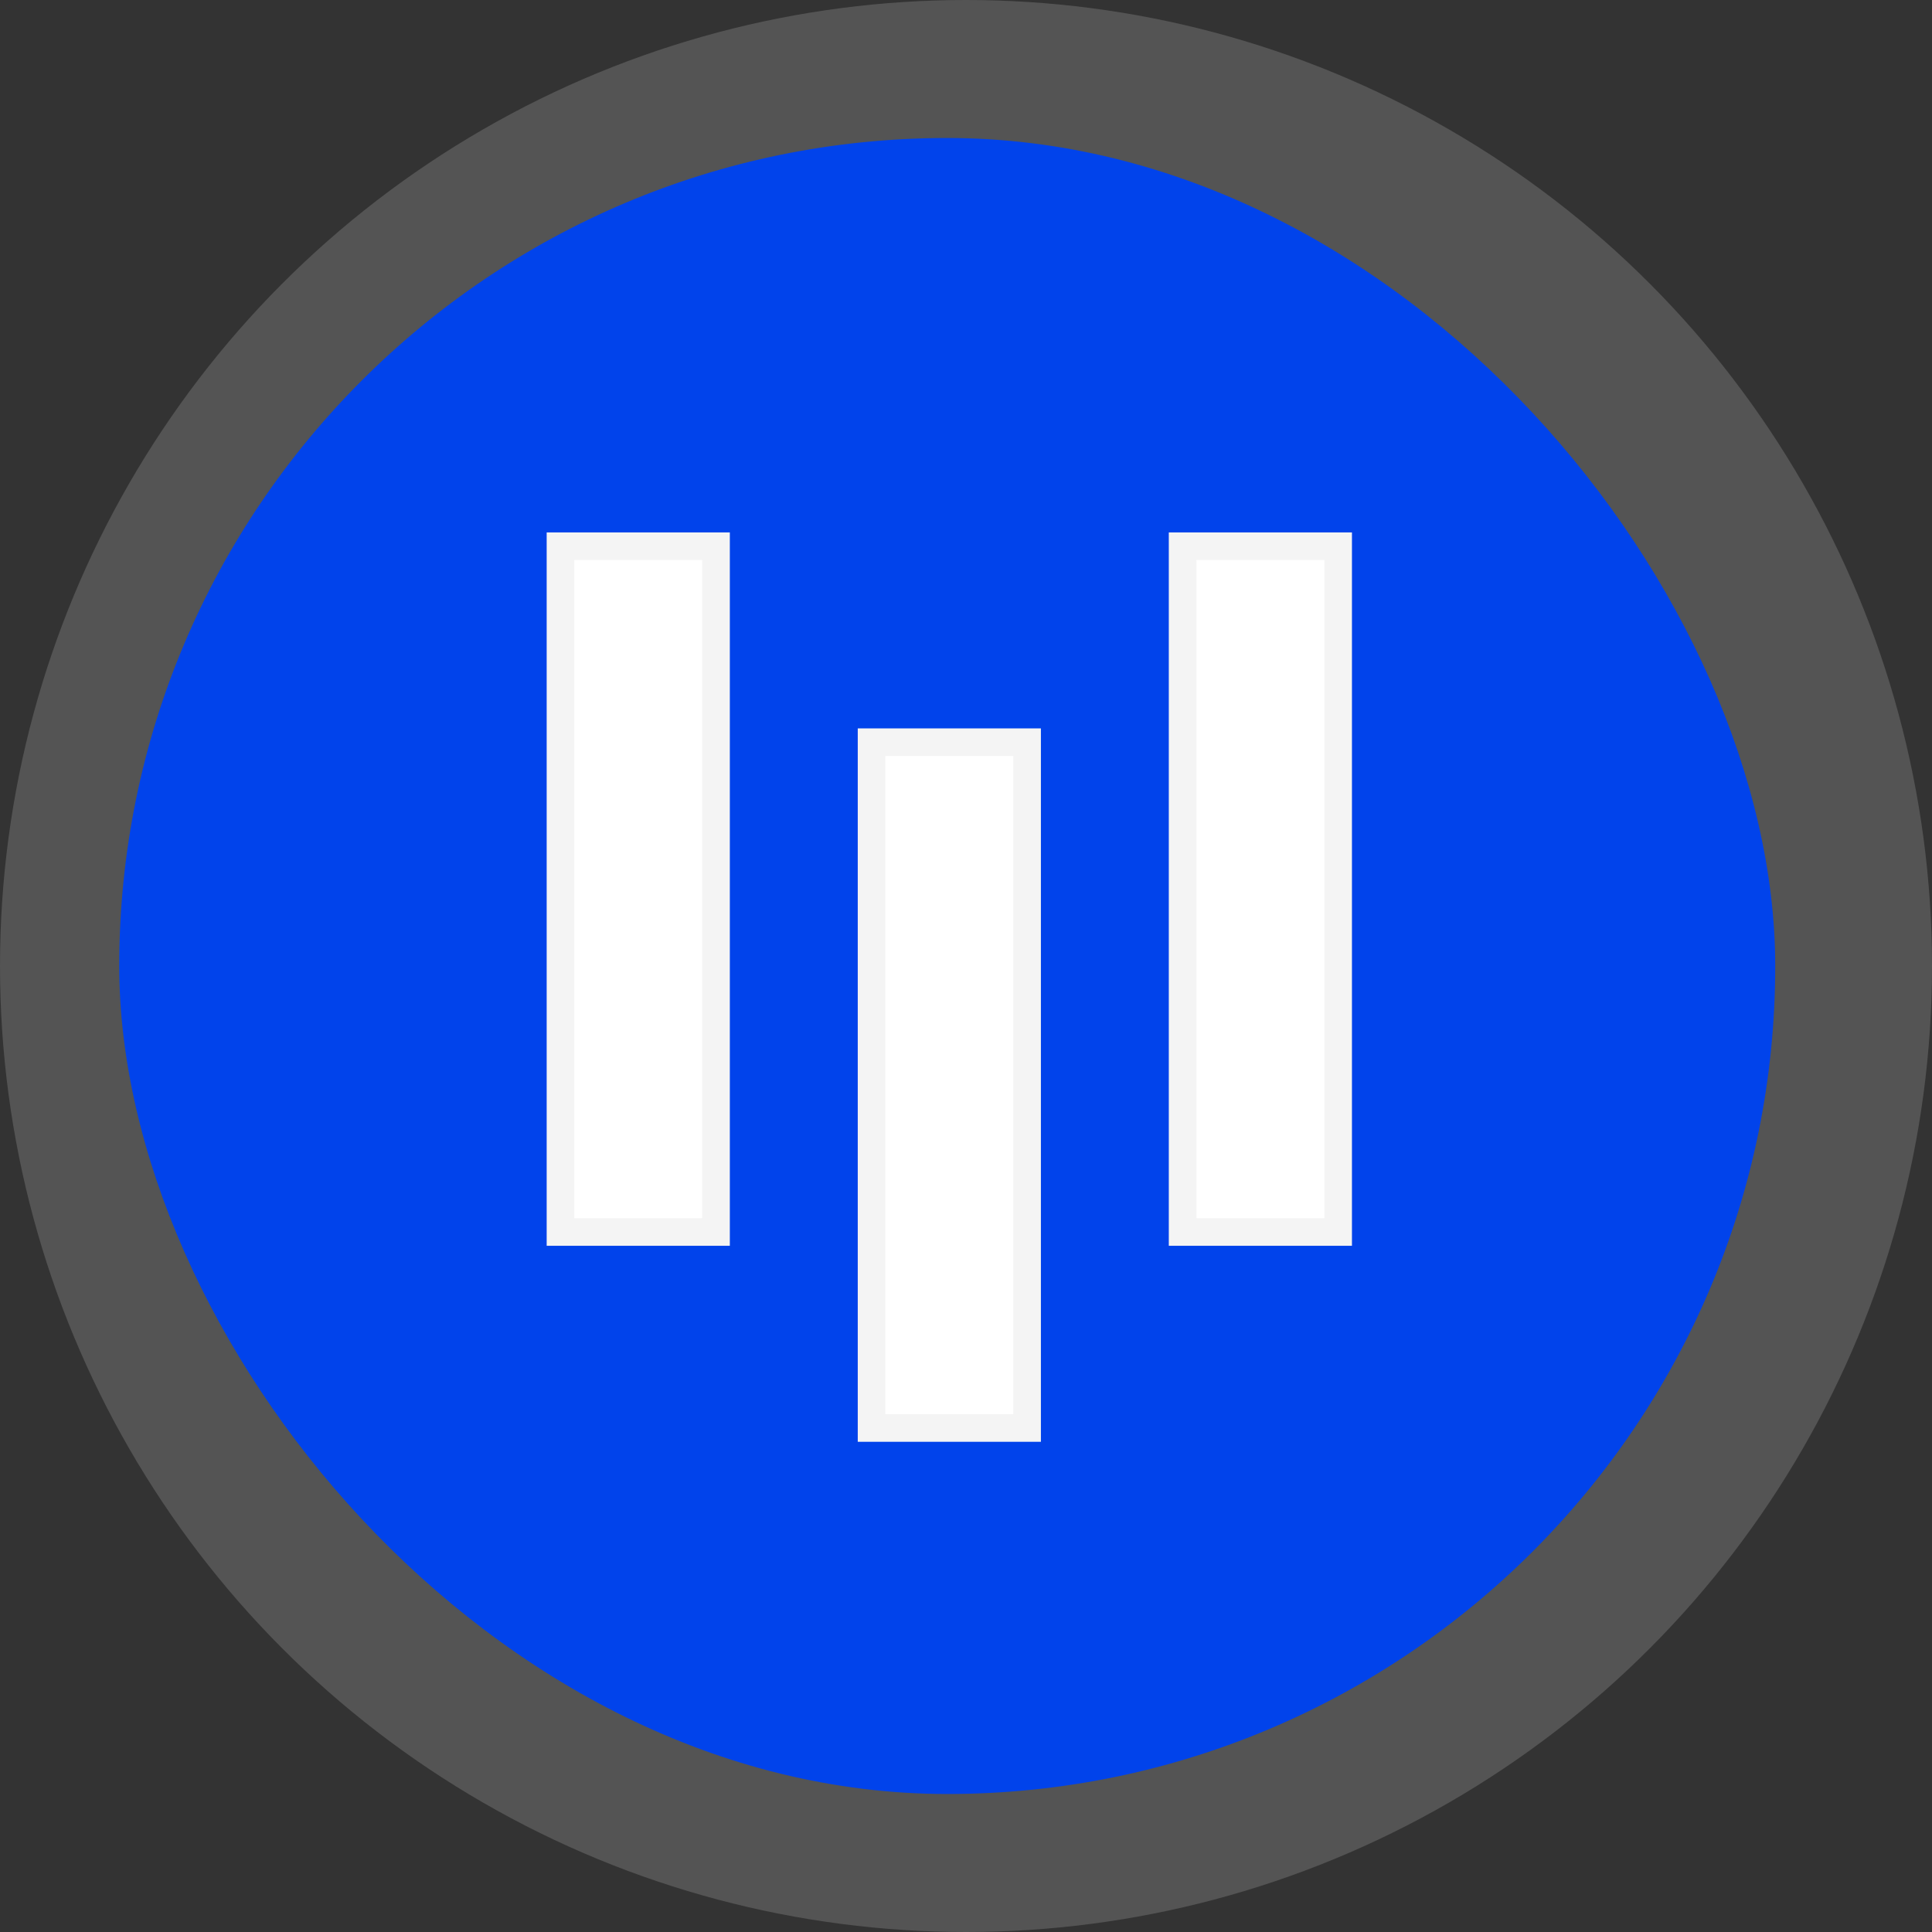
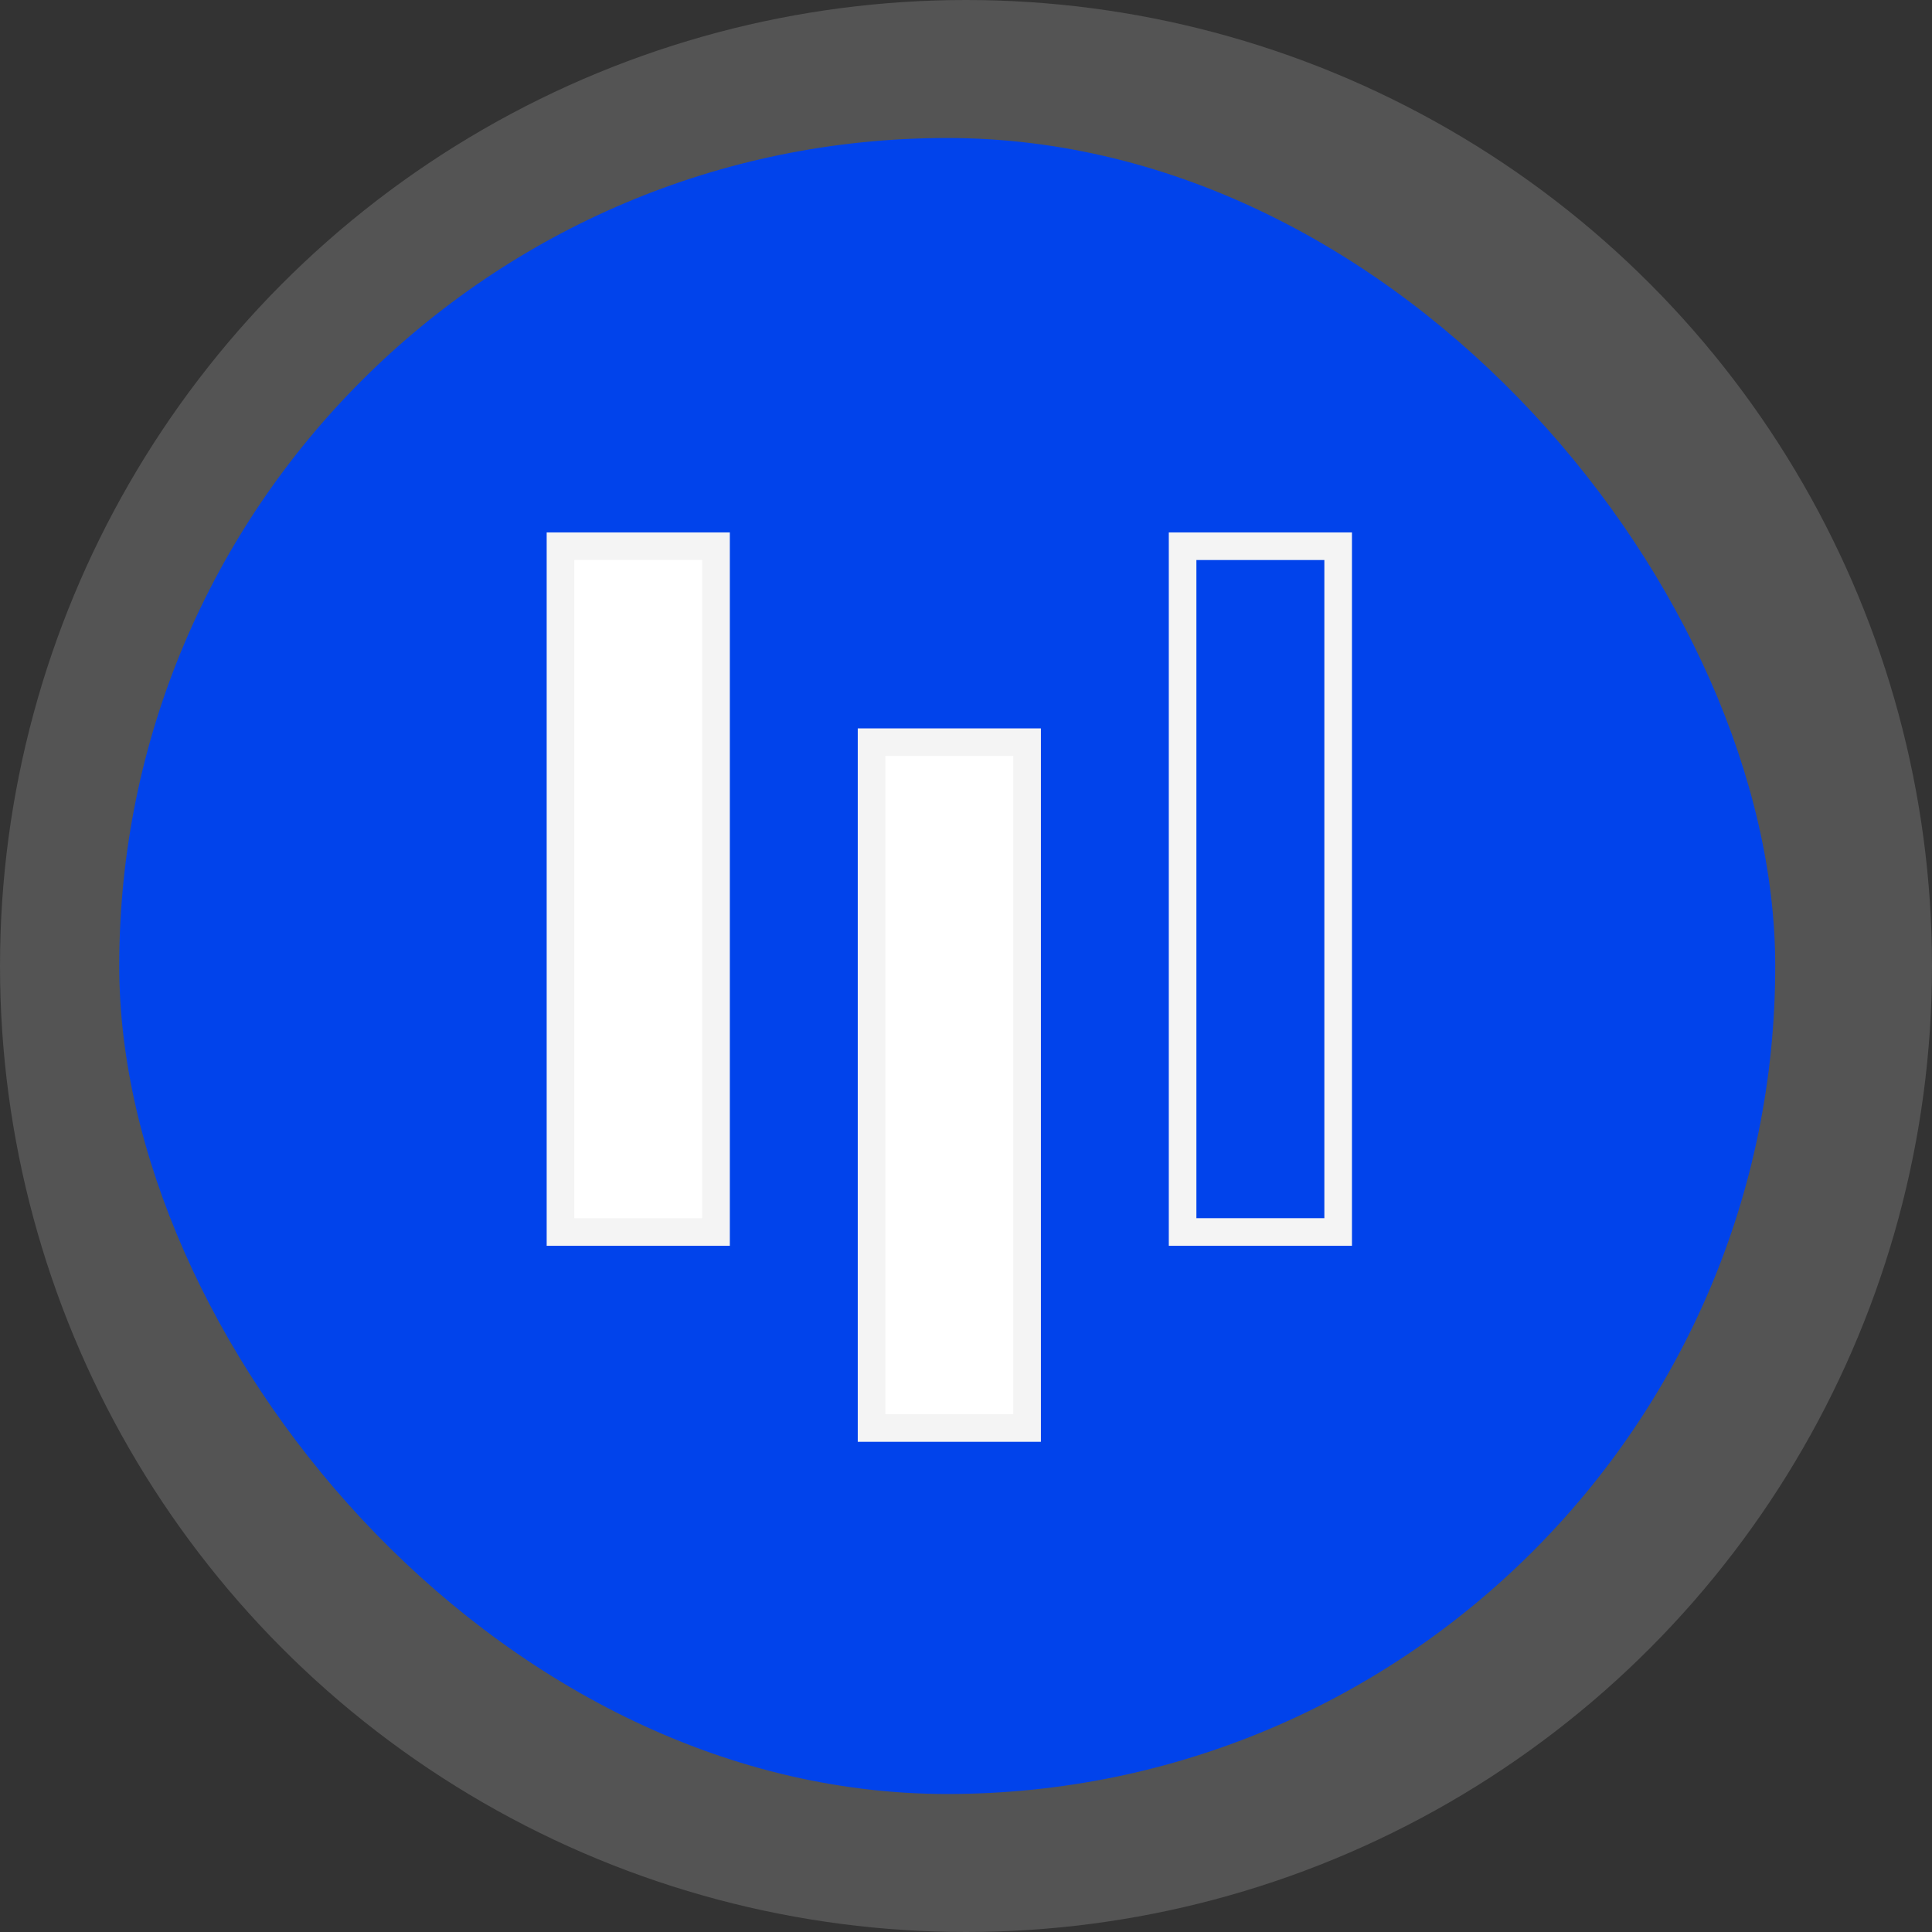
<svg xmlns="http://www.w3.org/2000/svg" width="70" height="70" viewBox="0 0 70 70" fill="none">
  <rect x="0" y="0" width="70" height="70" fill="#333333" stroke="none" />
  <circle cx="35" cy="35" r="35" fill="#D9D9D9" fill-opacity="0.2" />
  <rect x="4.32" y="5" width="60" height="60" rx="30" fill="#0143EB" />
-   <path d="M48.484 44.637H42.848V19.791H48.484V44.637Z" fill="white" />
  <path d="M48.484 44.637H42.848V19.791H48.484V44.637Z" stroke="#F4F4F4" />
  <path d="M37.214 51.739H31.578V26.891H37.214V51.739Z" fill="white" />
  <path d="M37.214 51.739H31.578V26.891H37.214V51.739Z" stroke="#F4F4F4" />
  <path d="M25.943 44.637H20.307V19.791H25.943V44.637Z" fill="white" />
  <path d="M25.943 44.637H20.307V19.791H25.943V44.637Z" stroke="#F4F4F4" />
</svg>